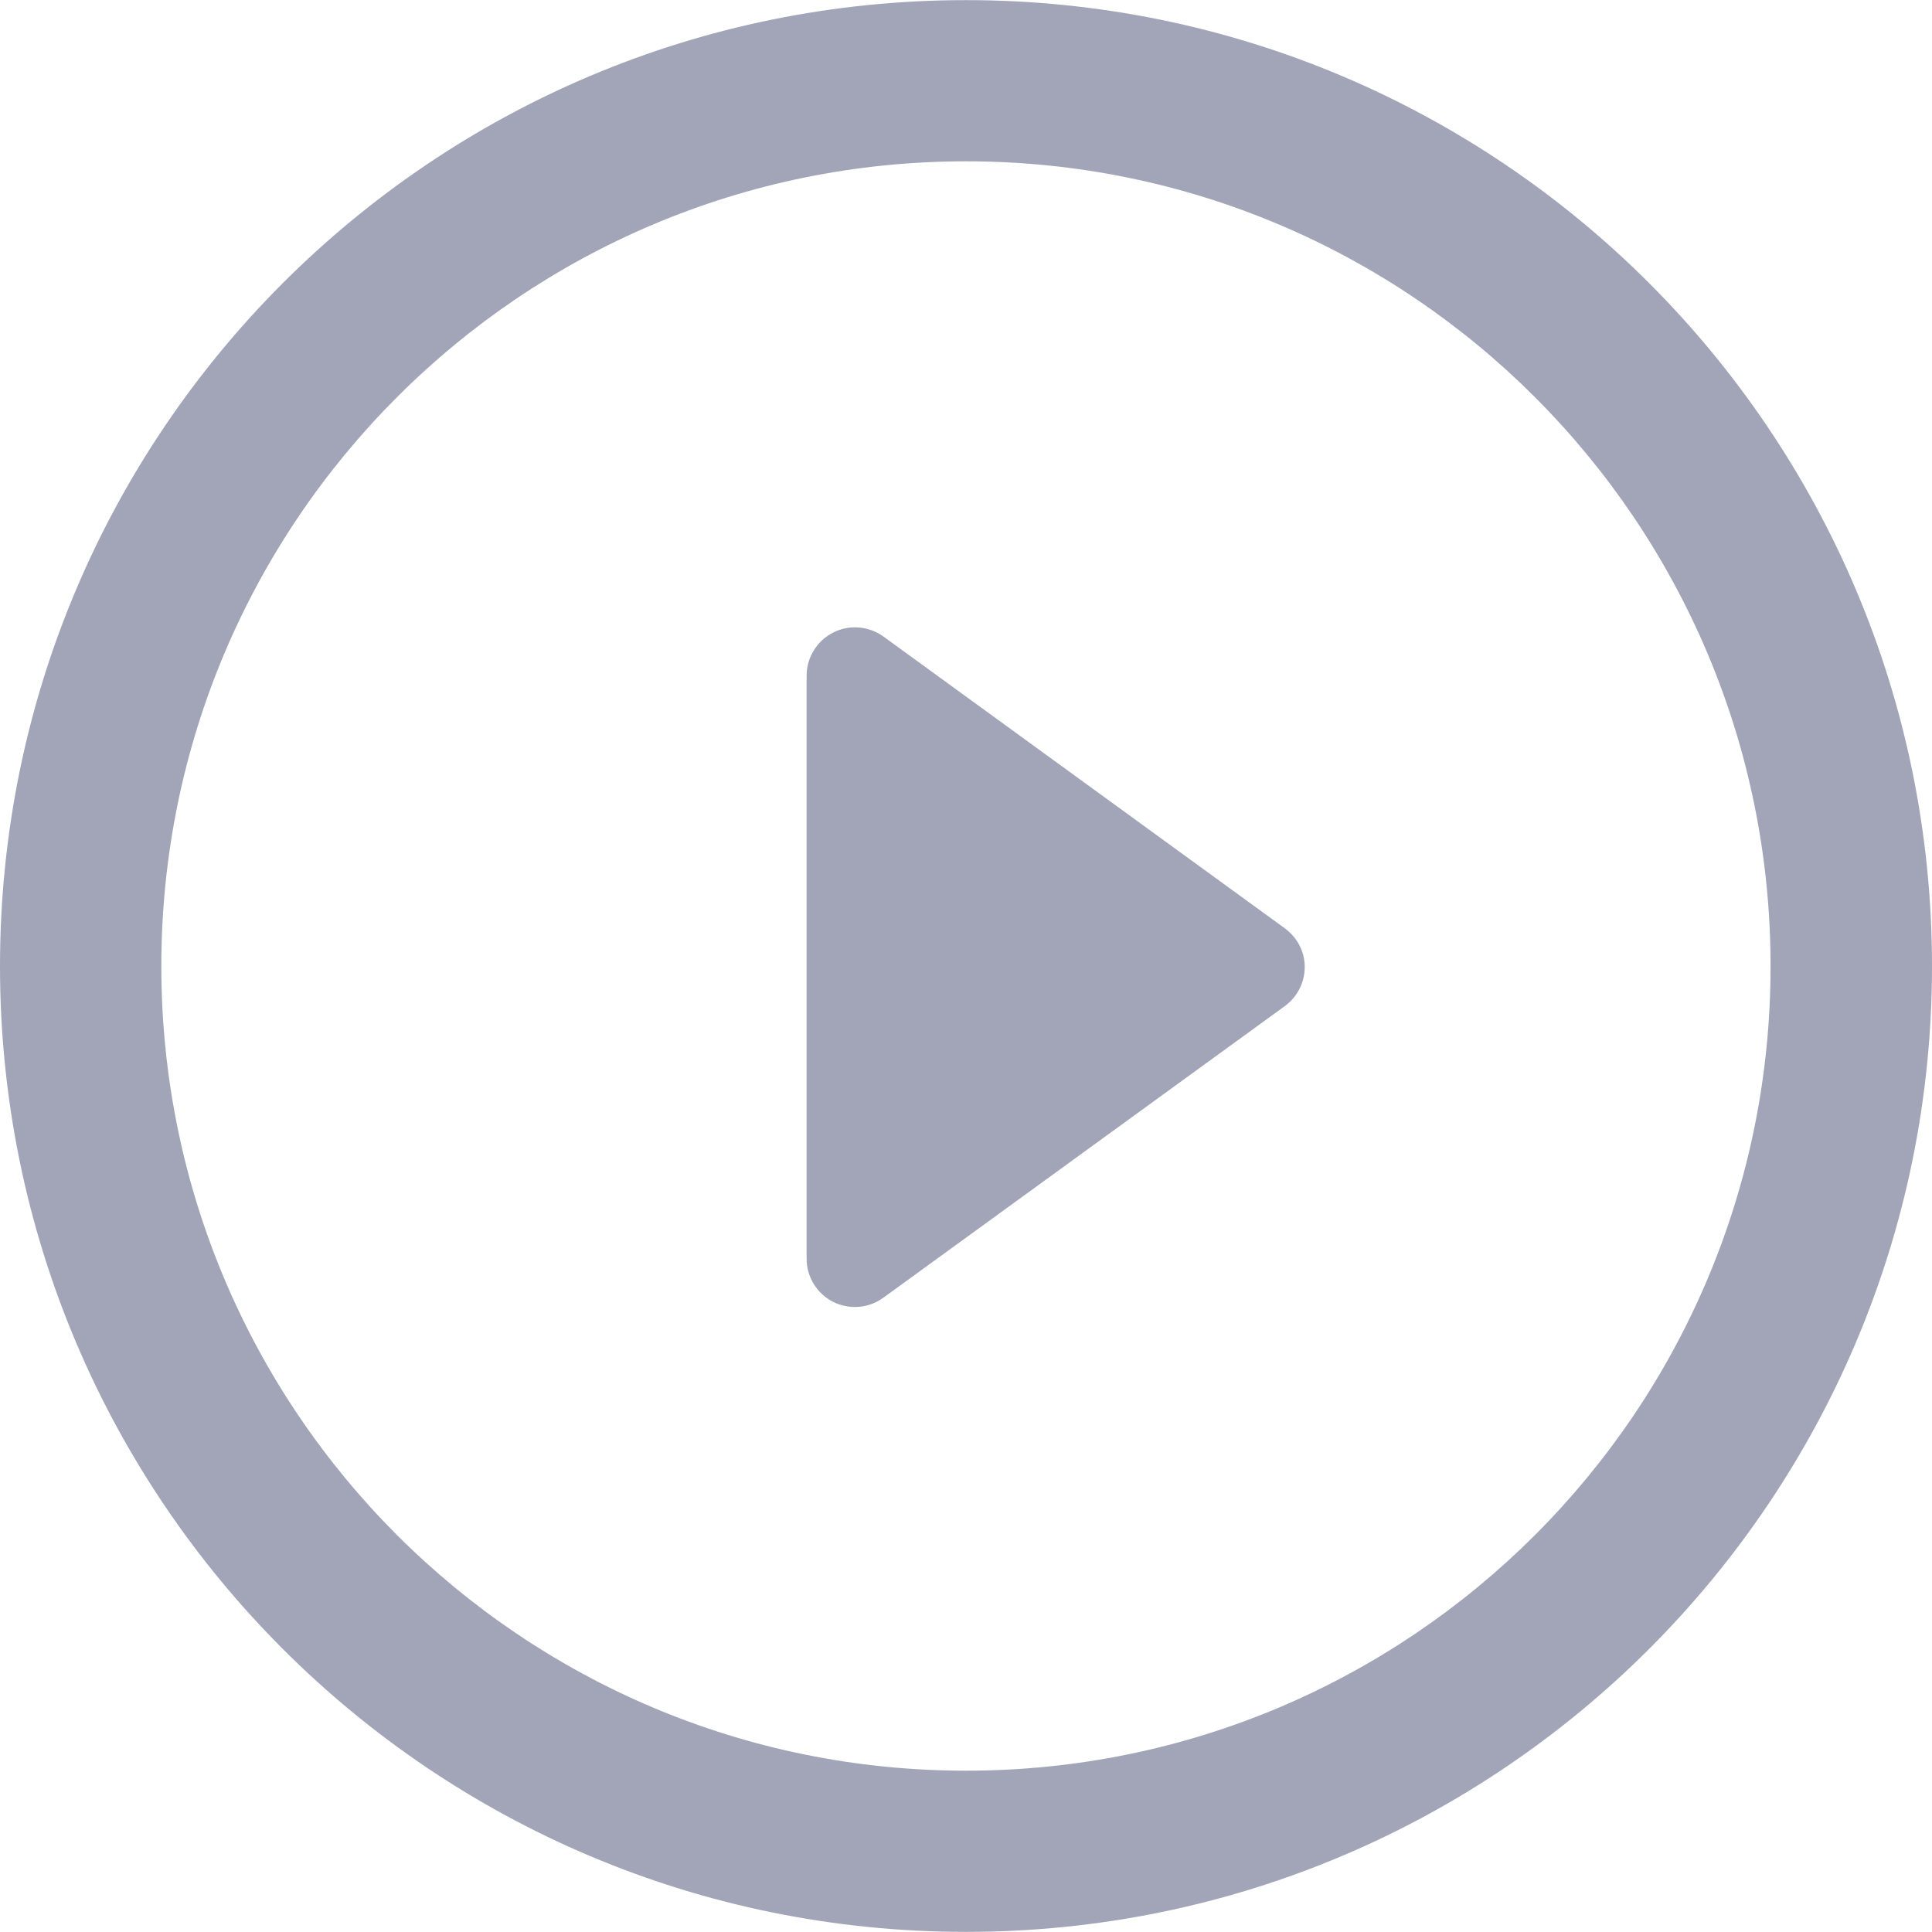
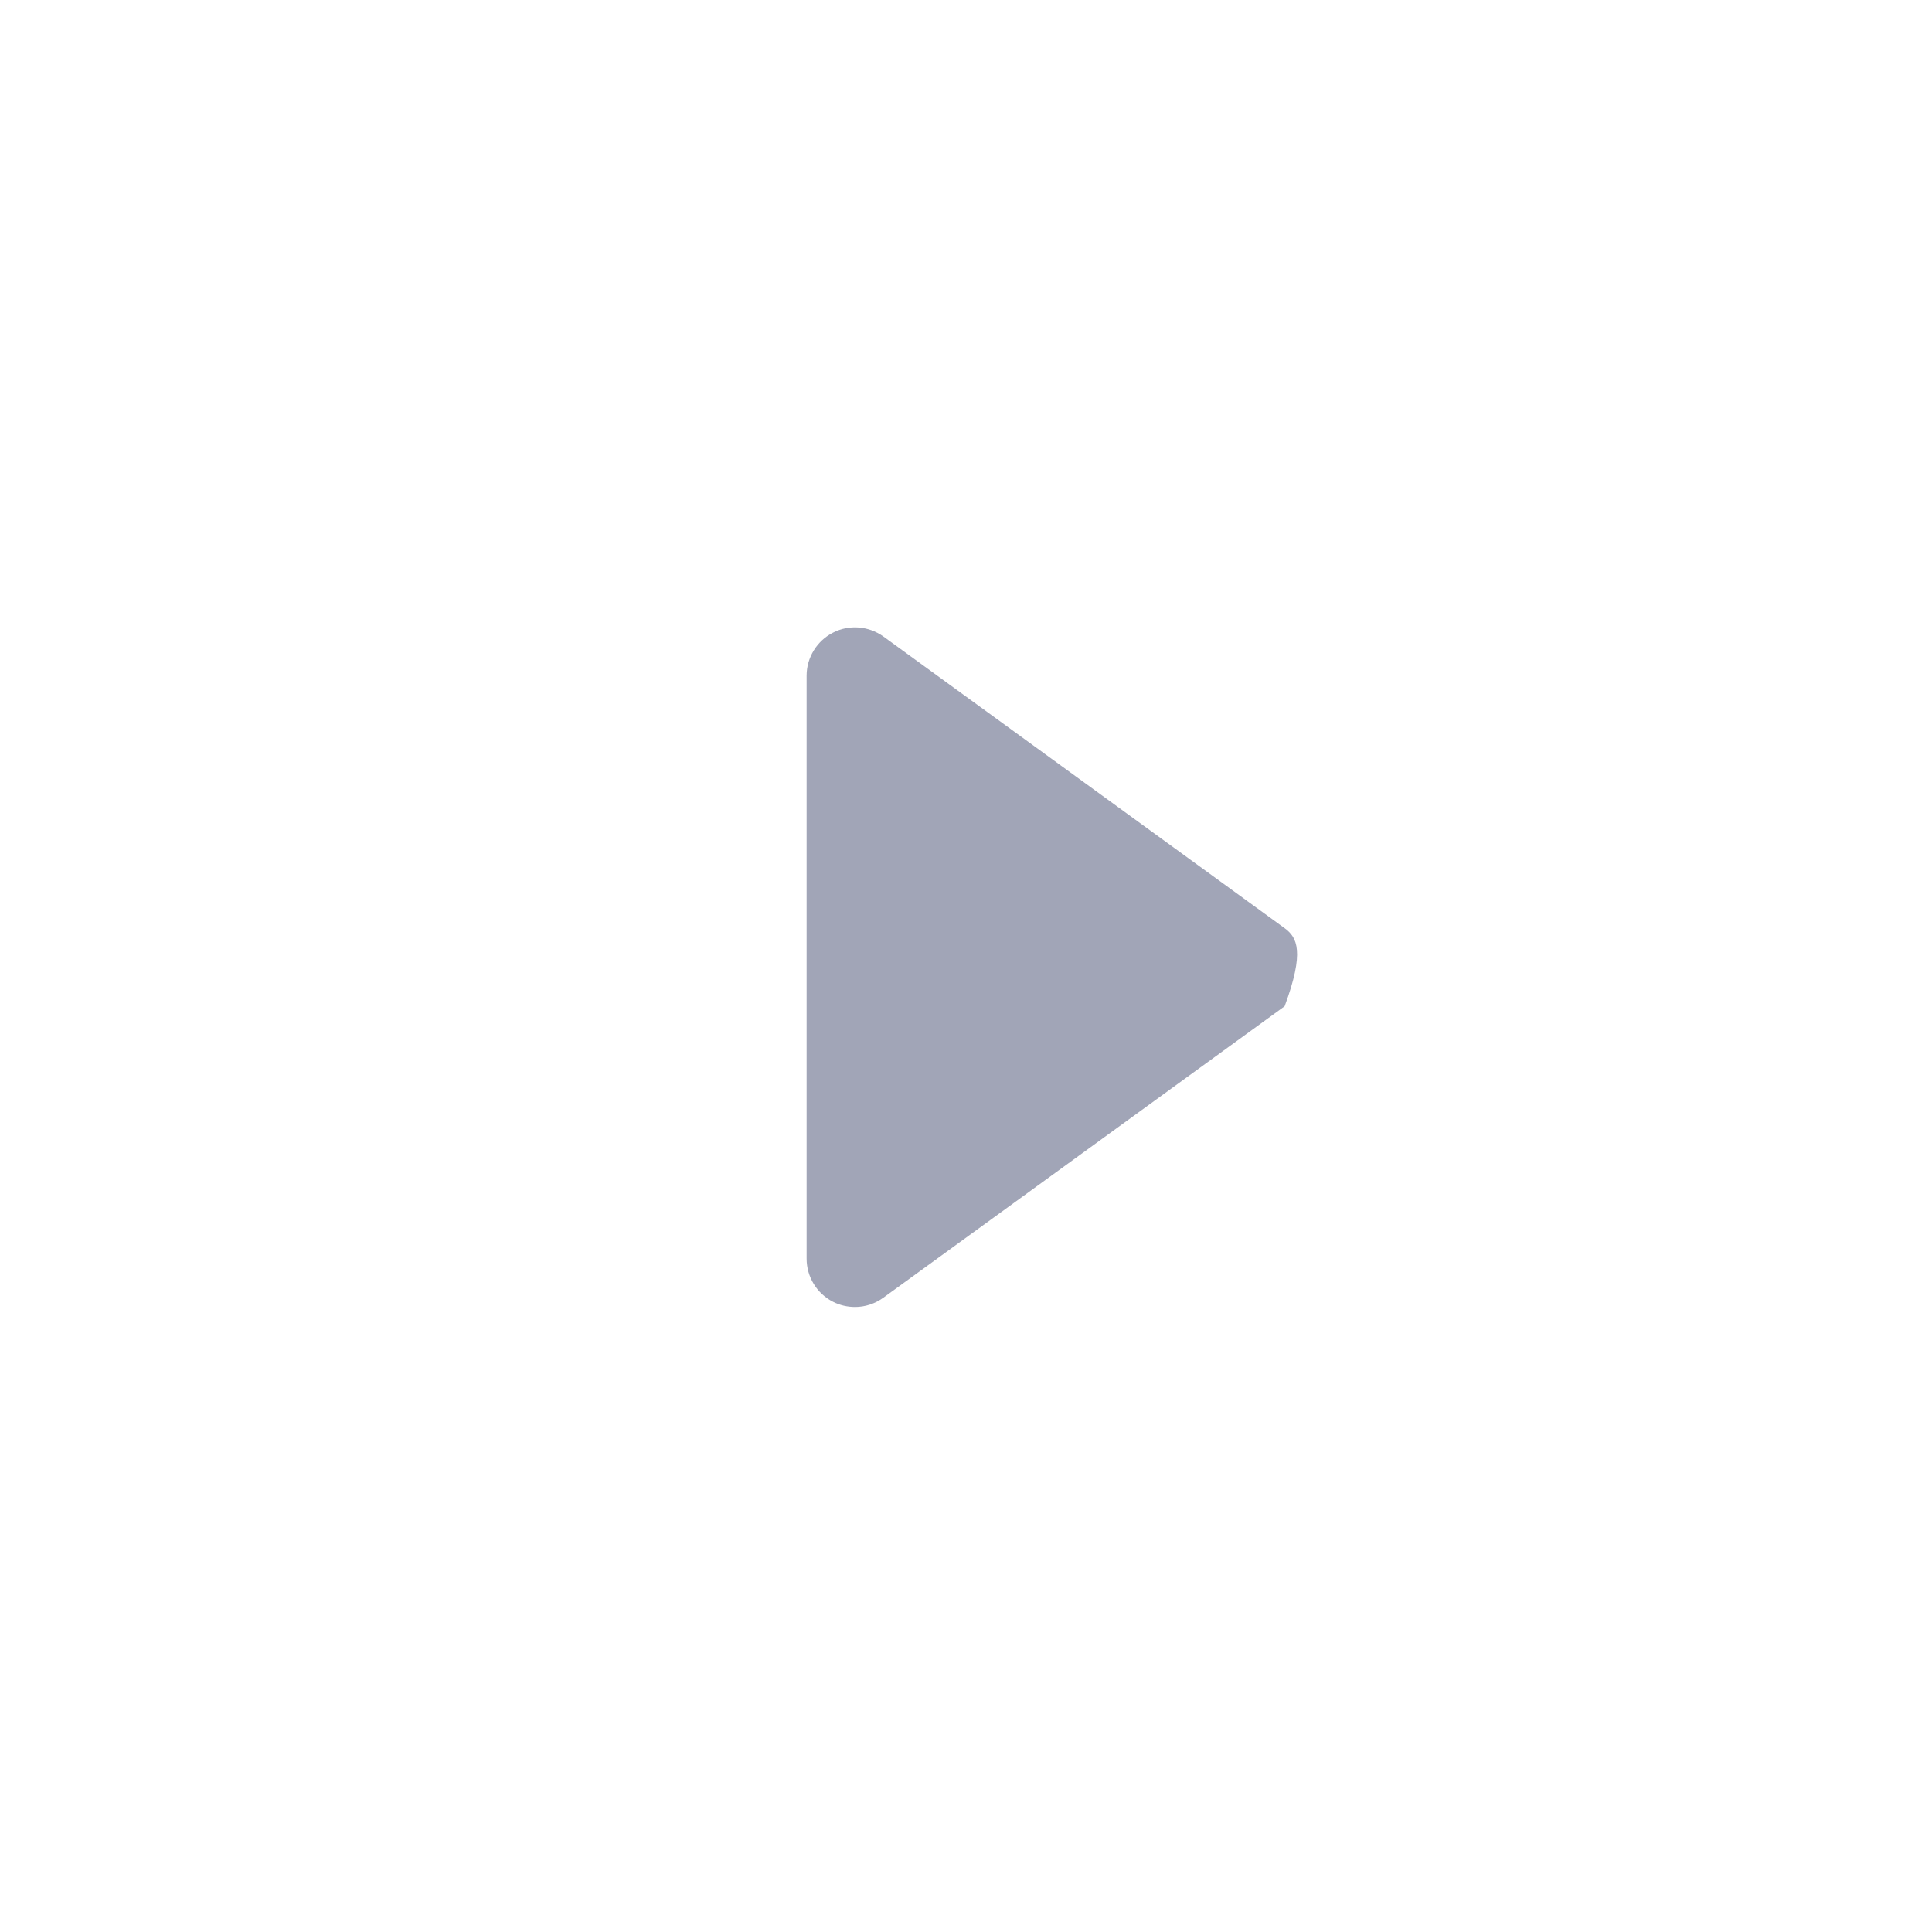
<svg xmlns="http://www.w3.org/2000/svg" width="16" height="16" viewBox="0 0 16 16" fill="none">
  <g clip-path="url(#clip0_4254_1031)">
-     <path d="M10.639 7.687L7.317 5.272C7.195 5.184 7.033 5.17 6.899 5.239C6.765 5.307 6.68 5.446 6.68 5.595V10.424C6.68 10.575 6.765 10.713 6.899 10.781C6.956 10.81 7.019 10.824 7.081 10.824C7.163 10.824 7.246 10.798 7.317 10.746L10.639 8.333C10.744 8.256 10.805 8.137 10.805 8.01C10.806 7.881 10.743 7.763 10.639 7.687Z" fill="#A1A5B7" />
-     <path d="M8 0.001C3.581 0.001 0 3.582 0 8.001C0 12.419 3.581 15.999 8 15.999C12.418 15.999 16 12.418 16 8.001C16 3.582 12.418 0.001 8 0.001ZM8 14.664C4.32 14.664 1.336 11.682 1.336 8.001C1.336 4.322 4.32 1.336 8 1.336C11.68 1.336 14.663 4.322 14.663 8.001C14.664 11.682 11.68 14.664 8 14.664Z" fill="#A1A5B7" />
+     <path d="M10.639 7.687L7.317 5.272C7.195 5.184 7.033 5.17 6.899 5.239C6.765 5.307 6.68 5.446 6.68 5.595V10.424C6.68 10.575 6.765 10.713 6.899 10.781C6.956 10.81 7.019 10.824 7.081 10.824C7.163 10.824 7.246 10.798 7.317 10.746L10.639 8.333C10.806 7.881 10.743 7.763 10.639 7.687Z" fill="#A1A5B7" />
  </g>
  <defs>
    <clipPath id="clip0_4254_1031">
      <rect width="16" height="16" fill="white" />
    </clipPath>
  </defs>
</svg>